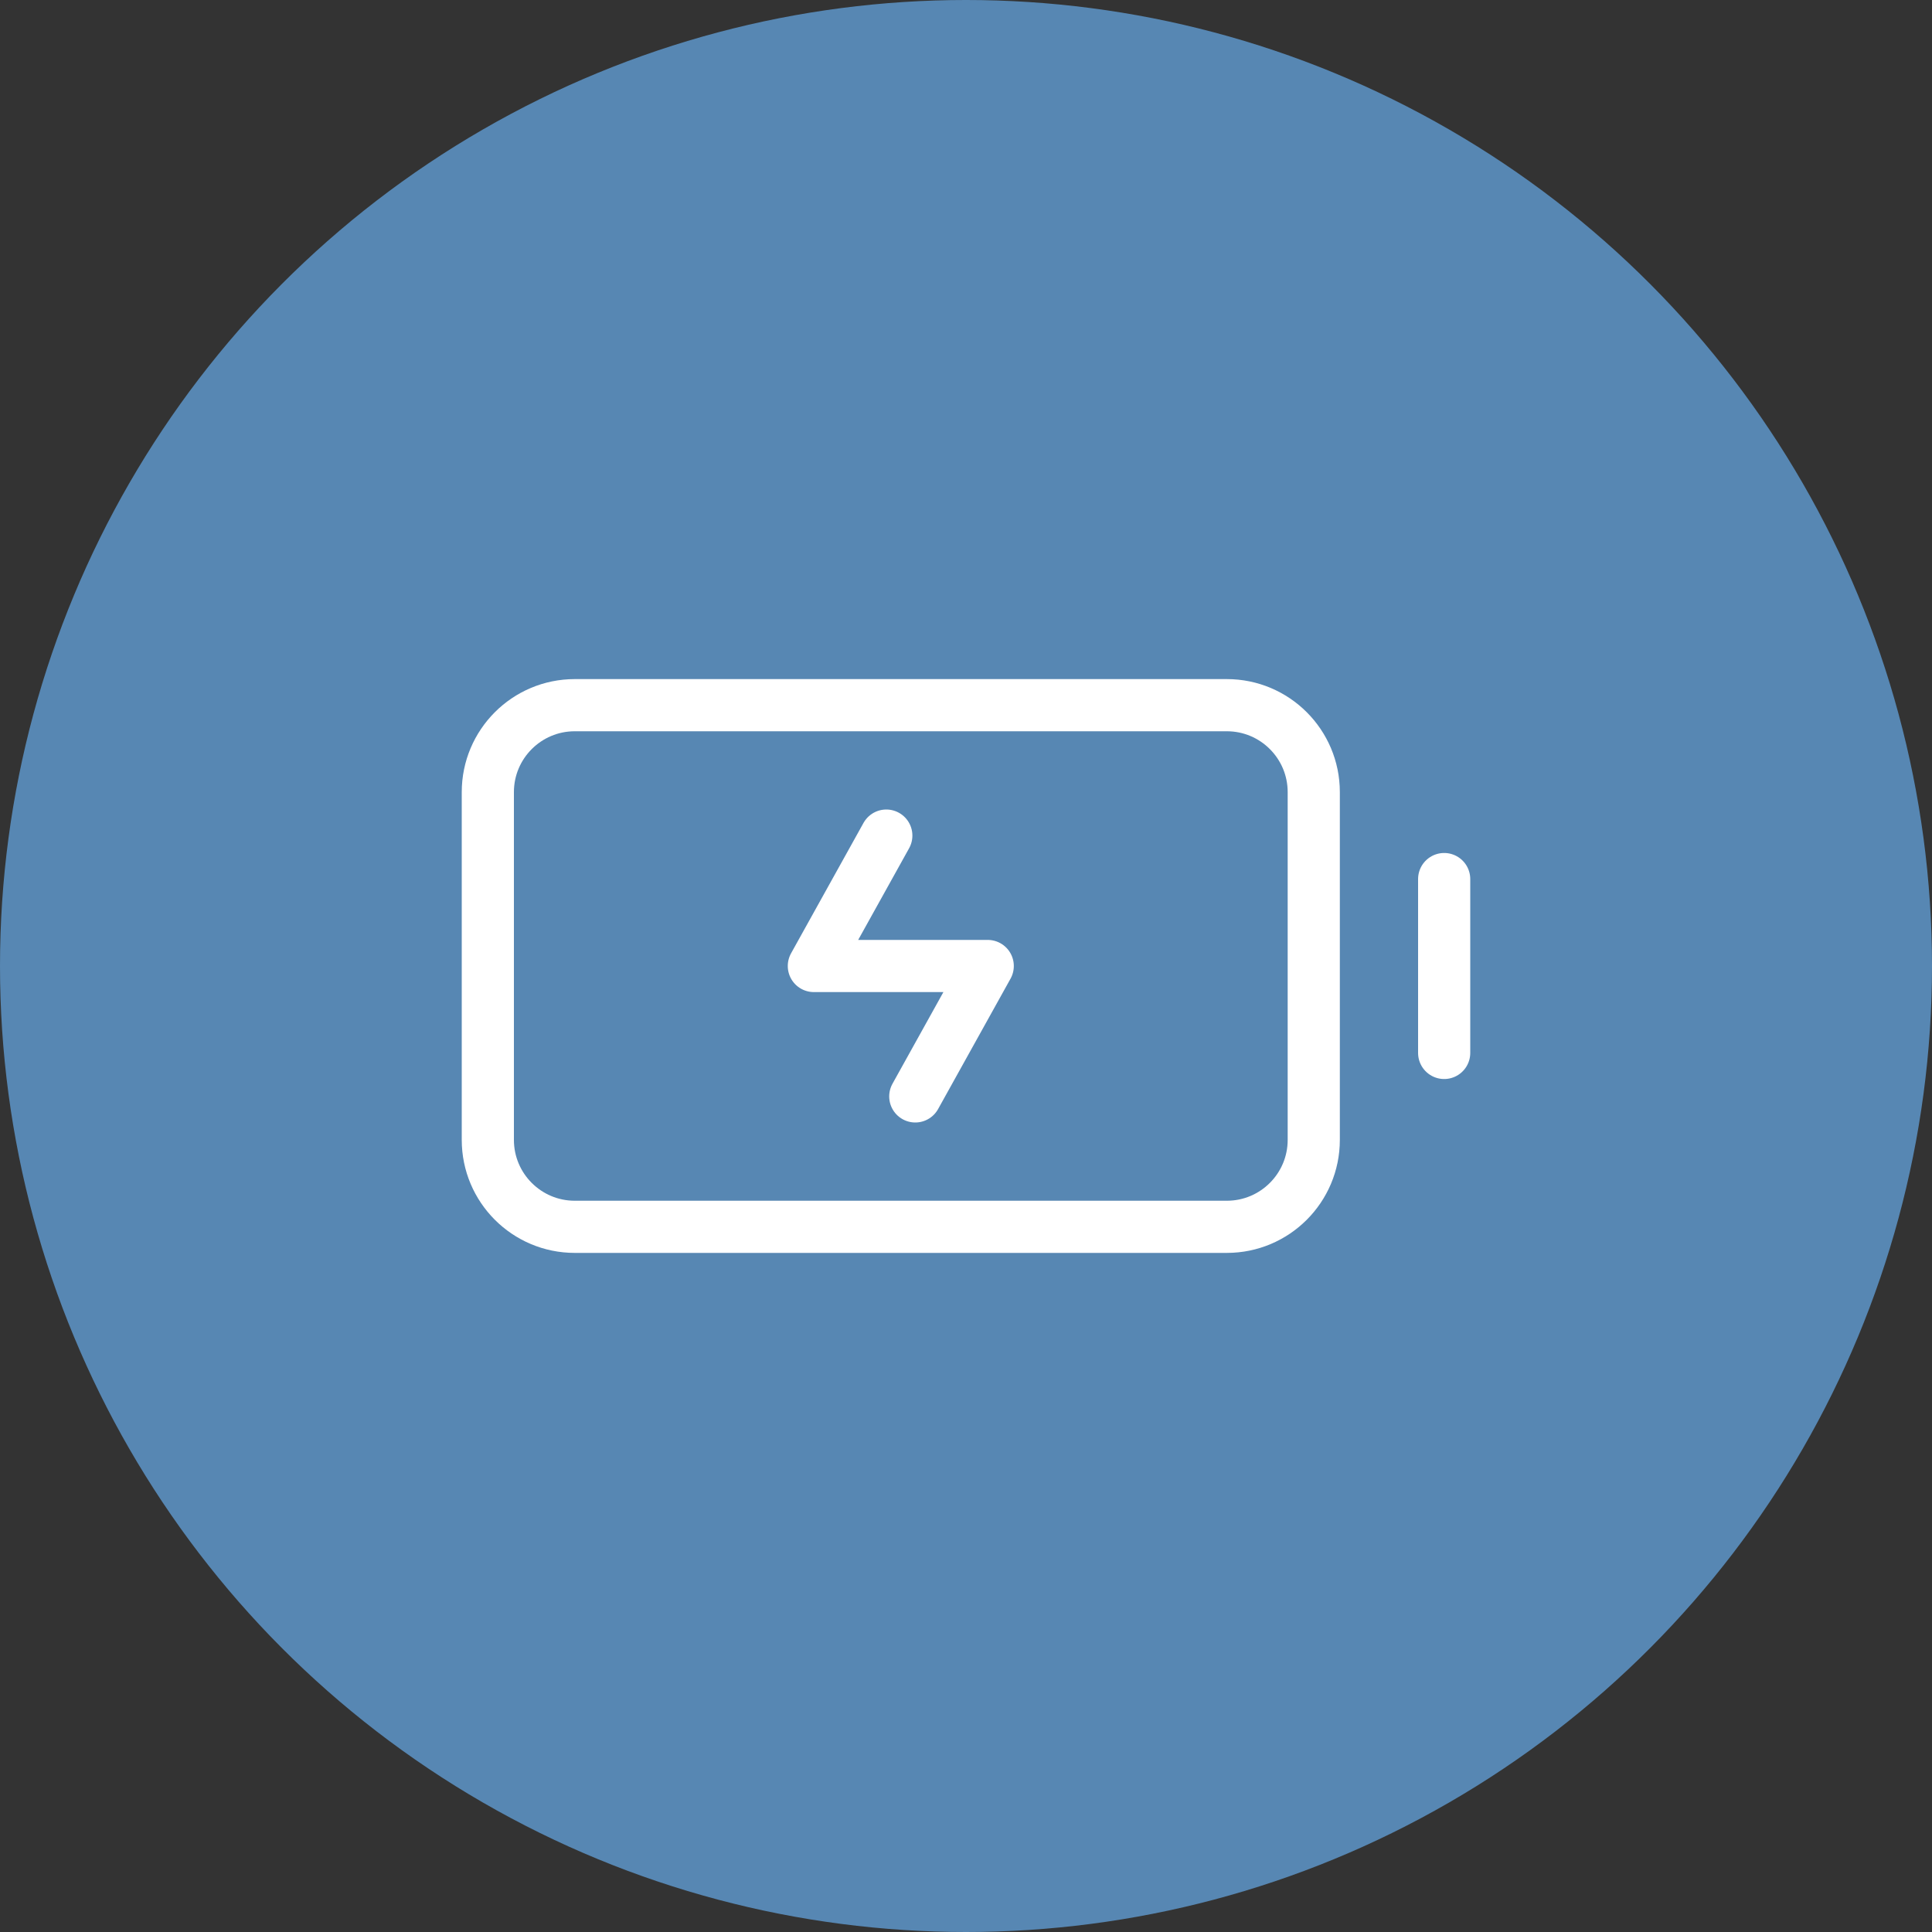
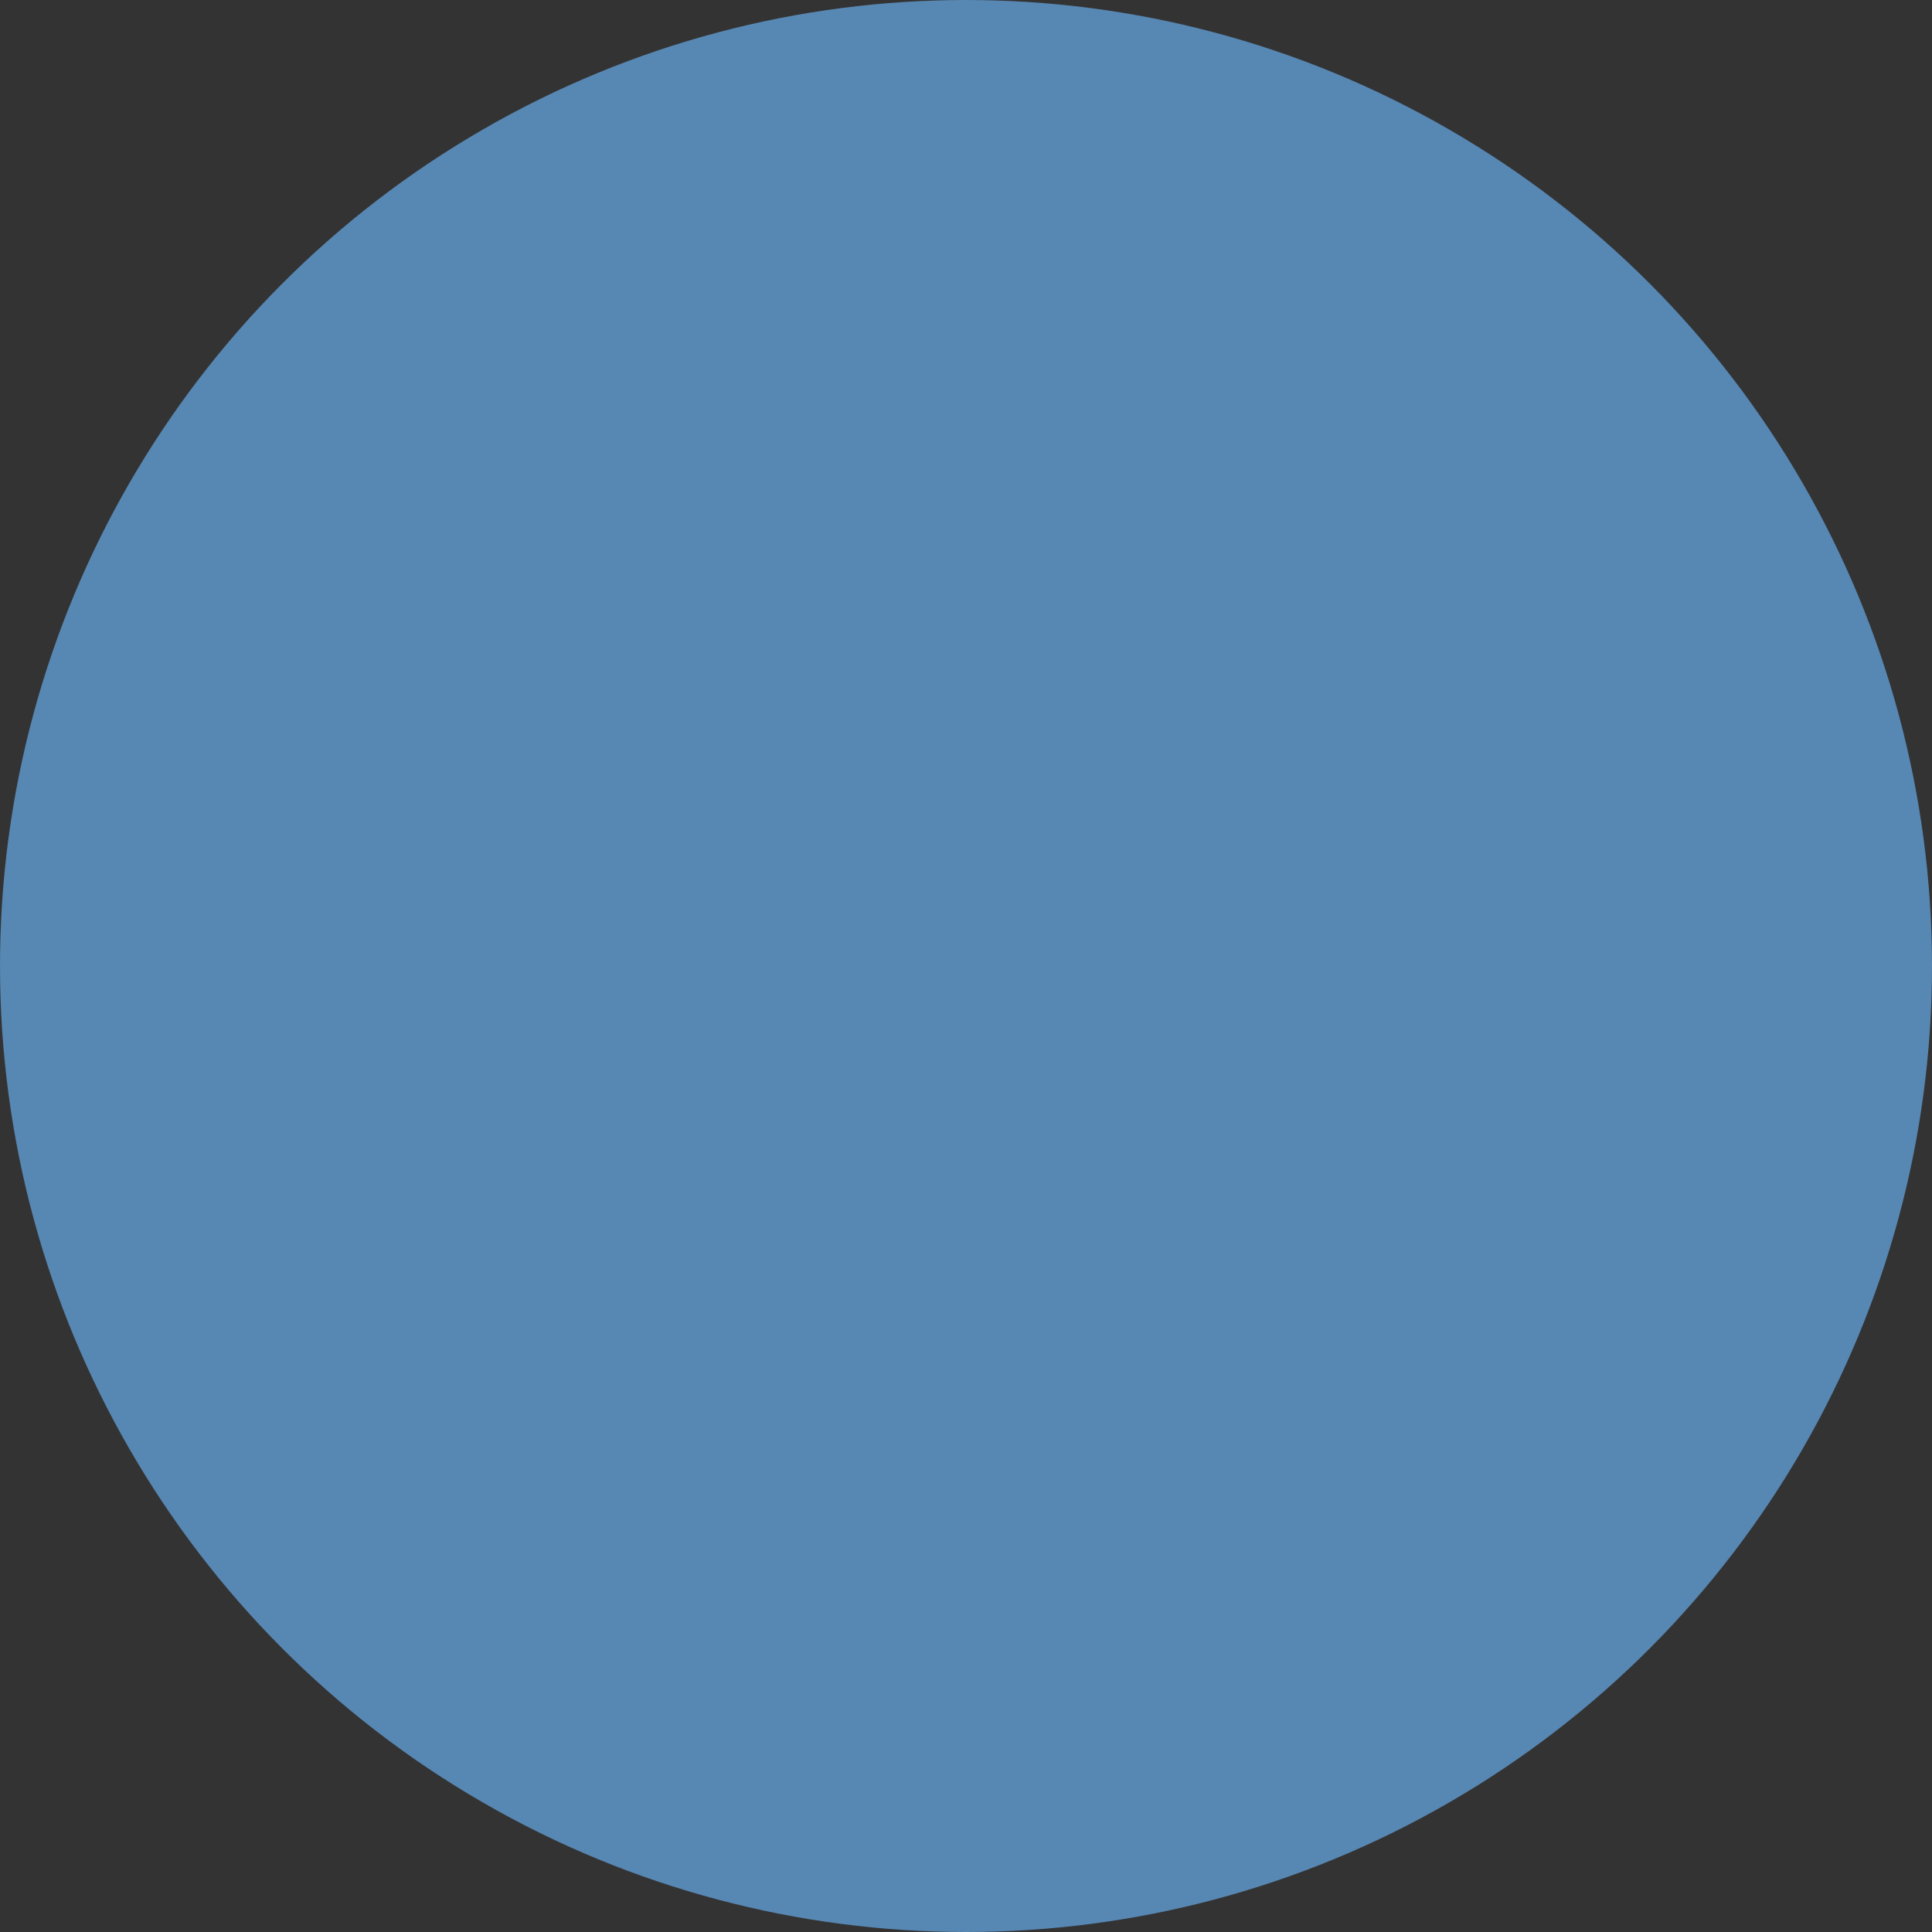
<svg xmlns="http://www.w3.org/2000/svg" width="100" height="100" viewBox="0 0 100 100" fill="none">
  <rect x="0" y="0" width="100" height="100" fill="#333333" stroke="none" />
  <circle cx="50" cy="50" r="50" fill="#5787B3" />
-   <path d="M74.75 45.5V54.5" stroke="white" stroke-width="2.7" stroke-linecap="round" stroke-linejoin="round" />
-   <path d="M25.25 59V41C25.25 38.515 27.265 36.5 29.75 36.5H63.5C65.985 36.5 68 38.515 68 41V59C68 61.485 65.985 63.5 63.5 63.5H29.75C27.265 63.5 25.25 61.485 25.25 59Z" stroke="white" stroke-width="2.7" />
-   <path d="M45.875 43.25L42.125 50H51.125L47.375 56.75" stroke="white" stroke-width="2.7" stroke-linecap="round" stroke-linejoin="round" />
</svg>